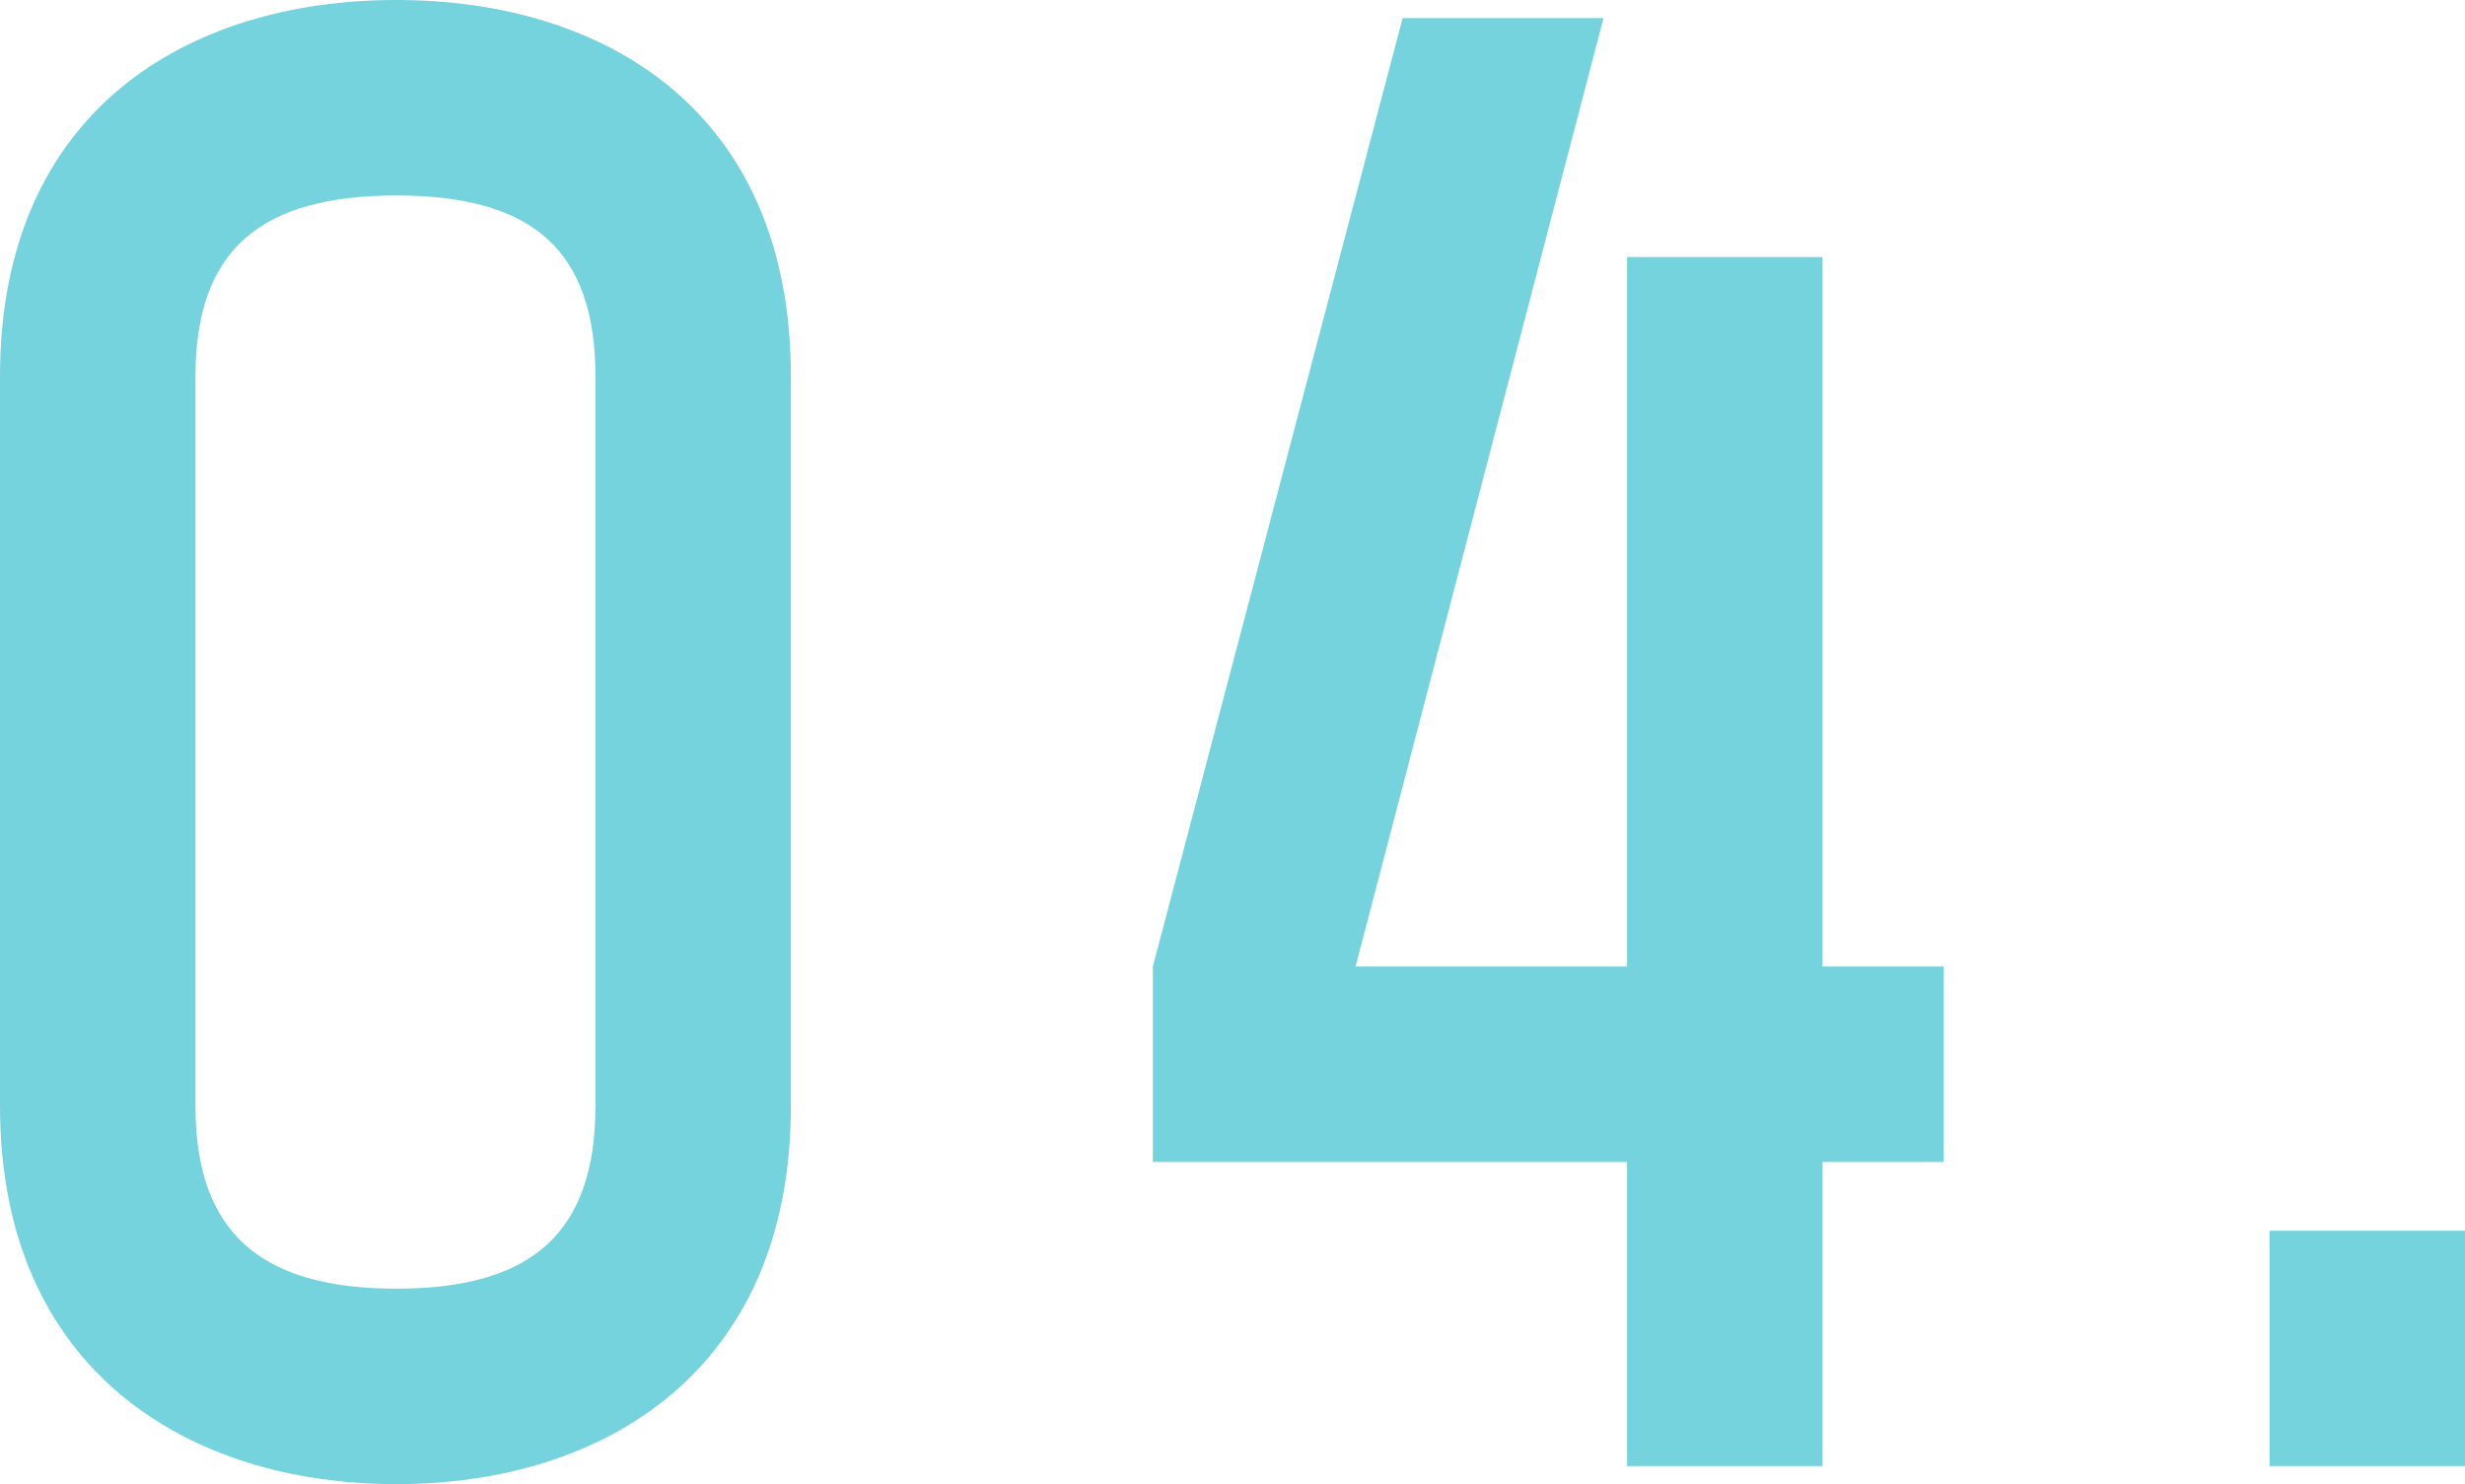
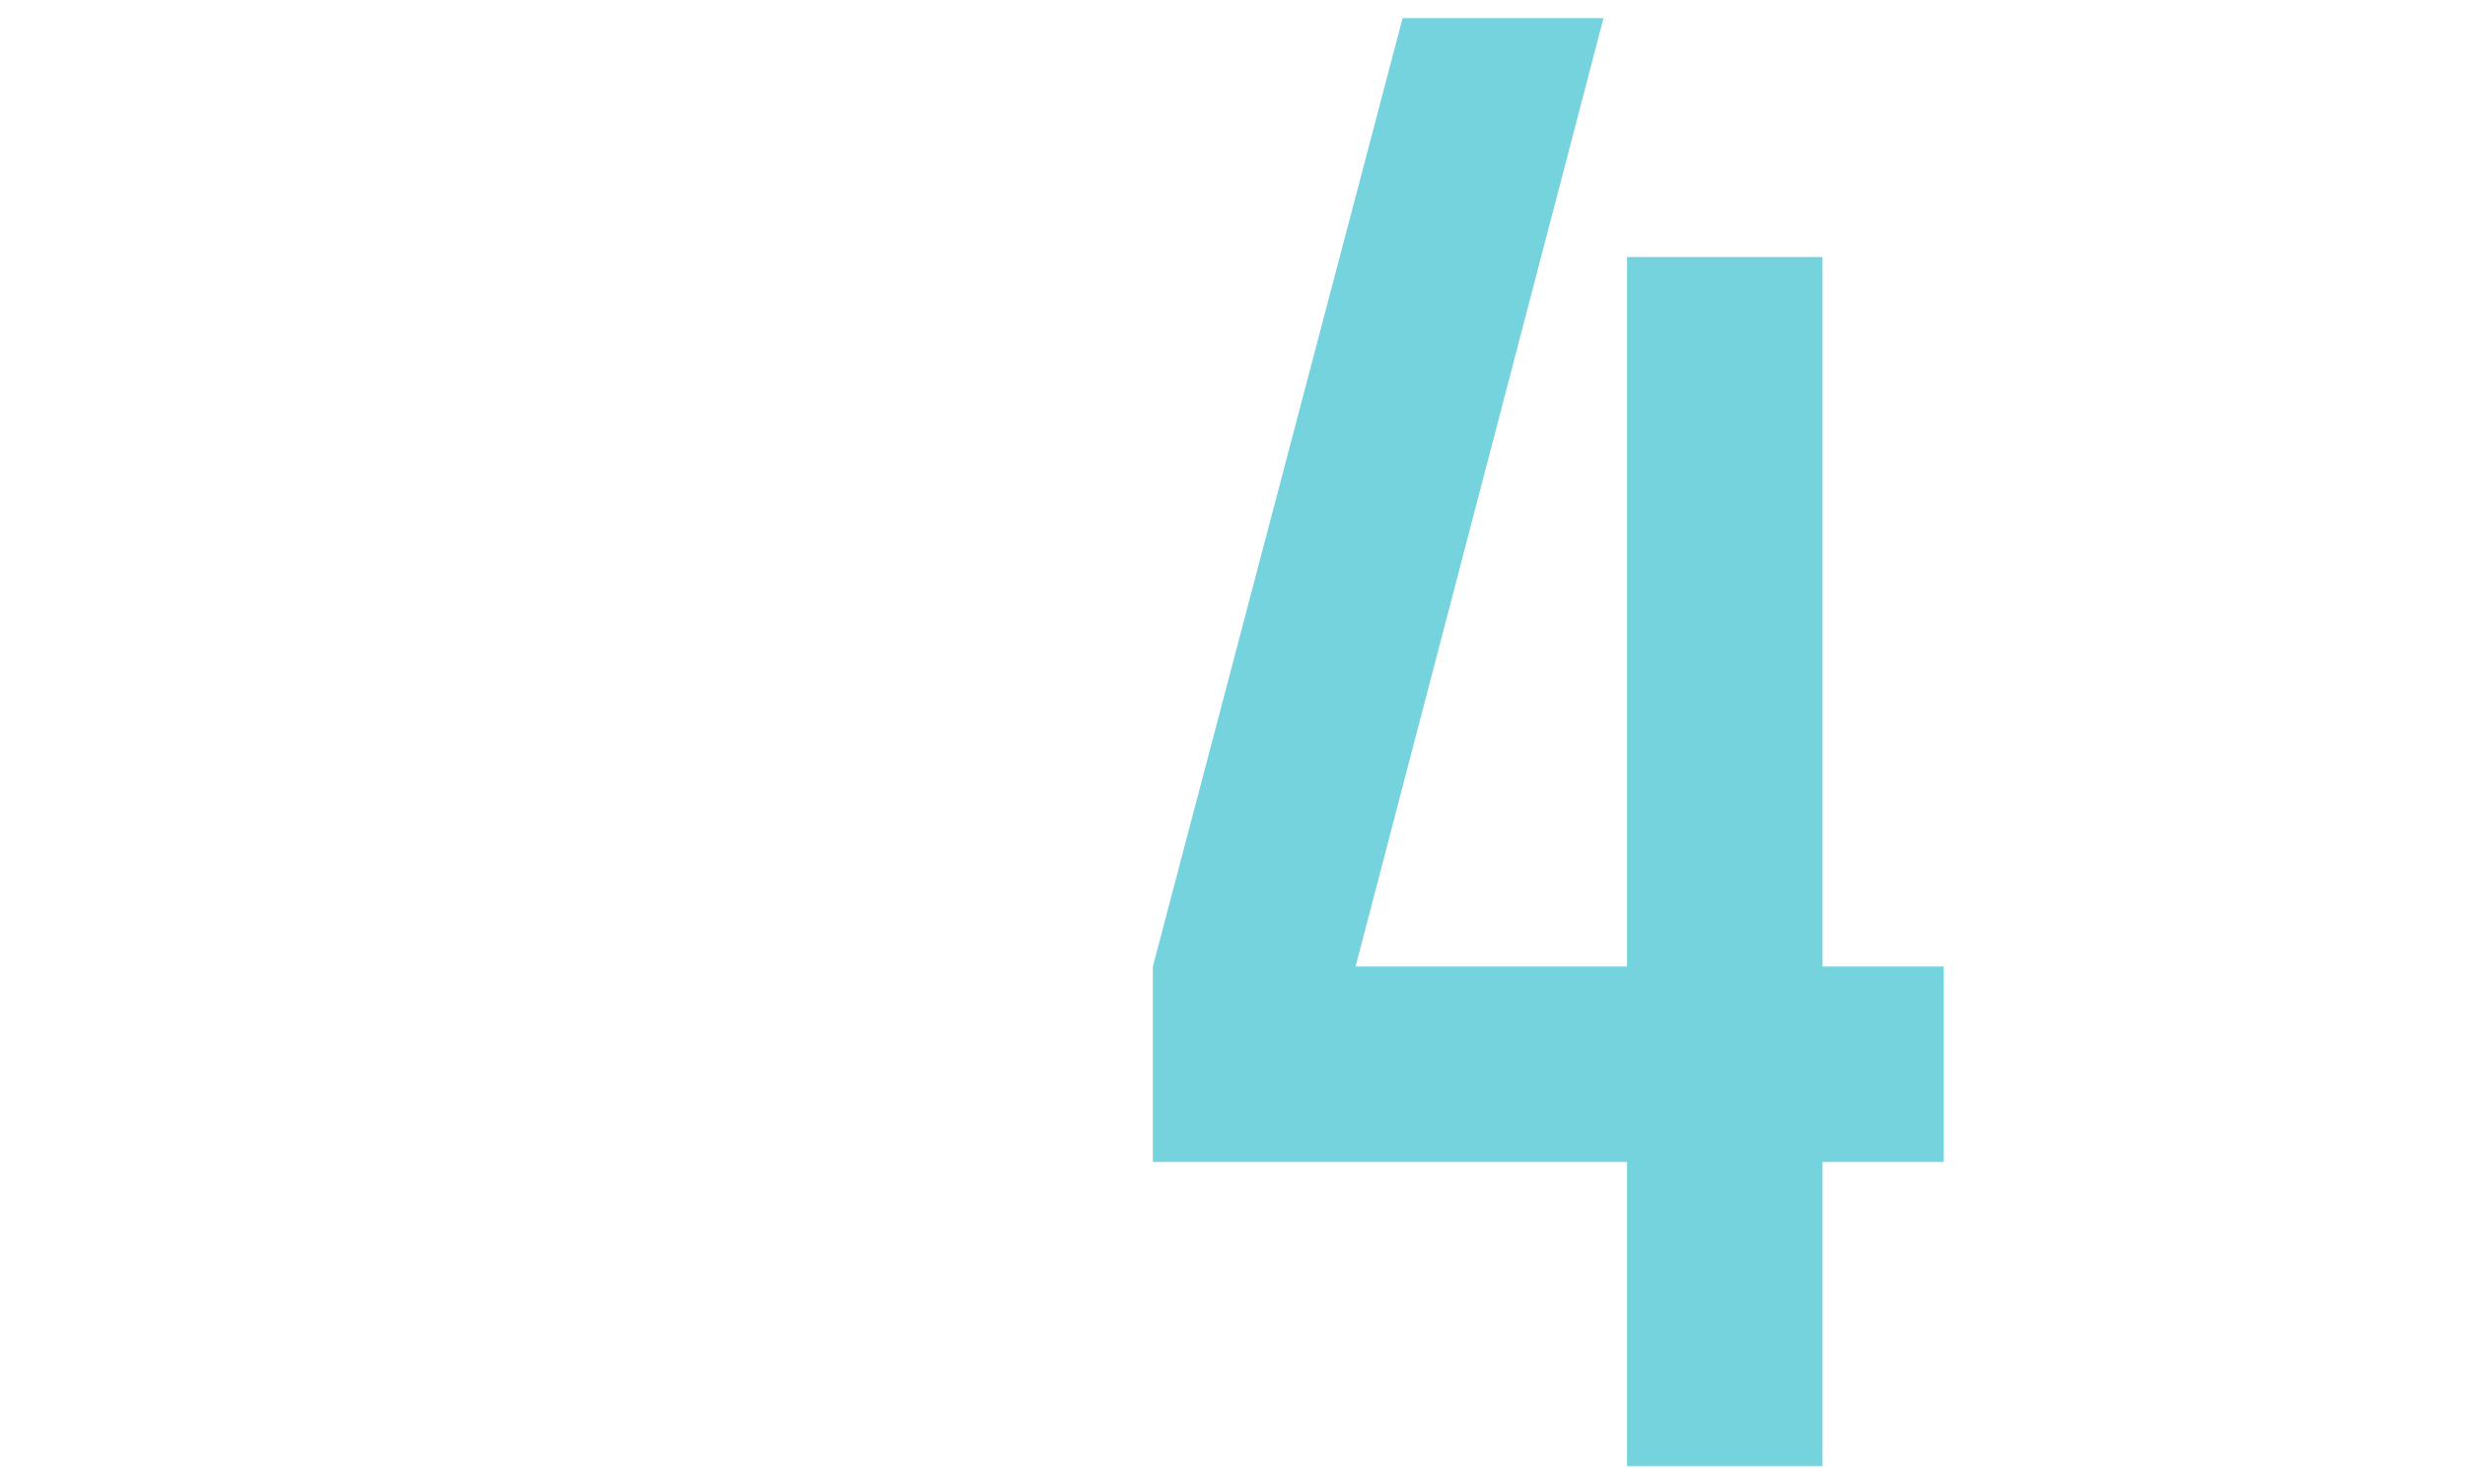
<svg xmlns="http://www.w3.org/2000/svg" viewBox="0 0 190.68 114.8" width="190.68" height="114.8">
  <defs>
    <style>.d{fill:#75d3dd;}</style>
  </defs>
  <g id="a" />
  <g id="b">
    <g id="c">
      <g>
-         <path class="d" d="M61.18,29.12v56.42c0,20.58-14.56,29.26-30.52,29.26S0,106.12,0,85.54V29.12C0,8.54,14.56,0,30.66,0s30.52,8.54,30.52,29.12Zm-15.12,0c0-9.8-4.9-14-15.4-14s-15.54,4.2-15.54,14v56.42c0,9.8,5.04,14.14,15.54,14.14s15.4-4.34,15.4-14.14V29.12Z" />
        <path class="d" d="M150.36,74.76v15.12h-9.38v23.52h-15.12v-23.52h-36.68v-15.12L108.5,1.4h15.54l-19.18,73.36h21V19.88h15.12v54.88h9.38Z" />
-         <path class="d" d="M190.68,113.4h-15.12v-18.2h15.12v18.2Z" />
      </g>
    </g>
  </g>
</svg>